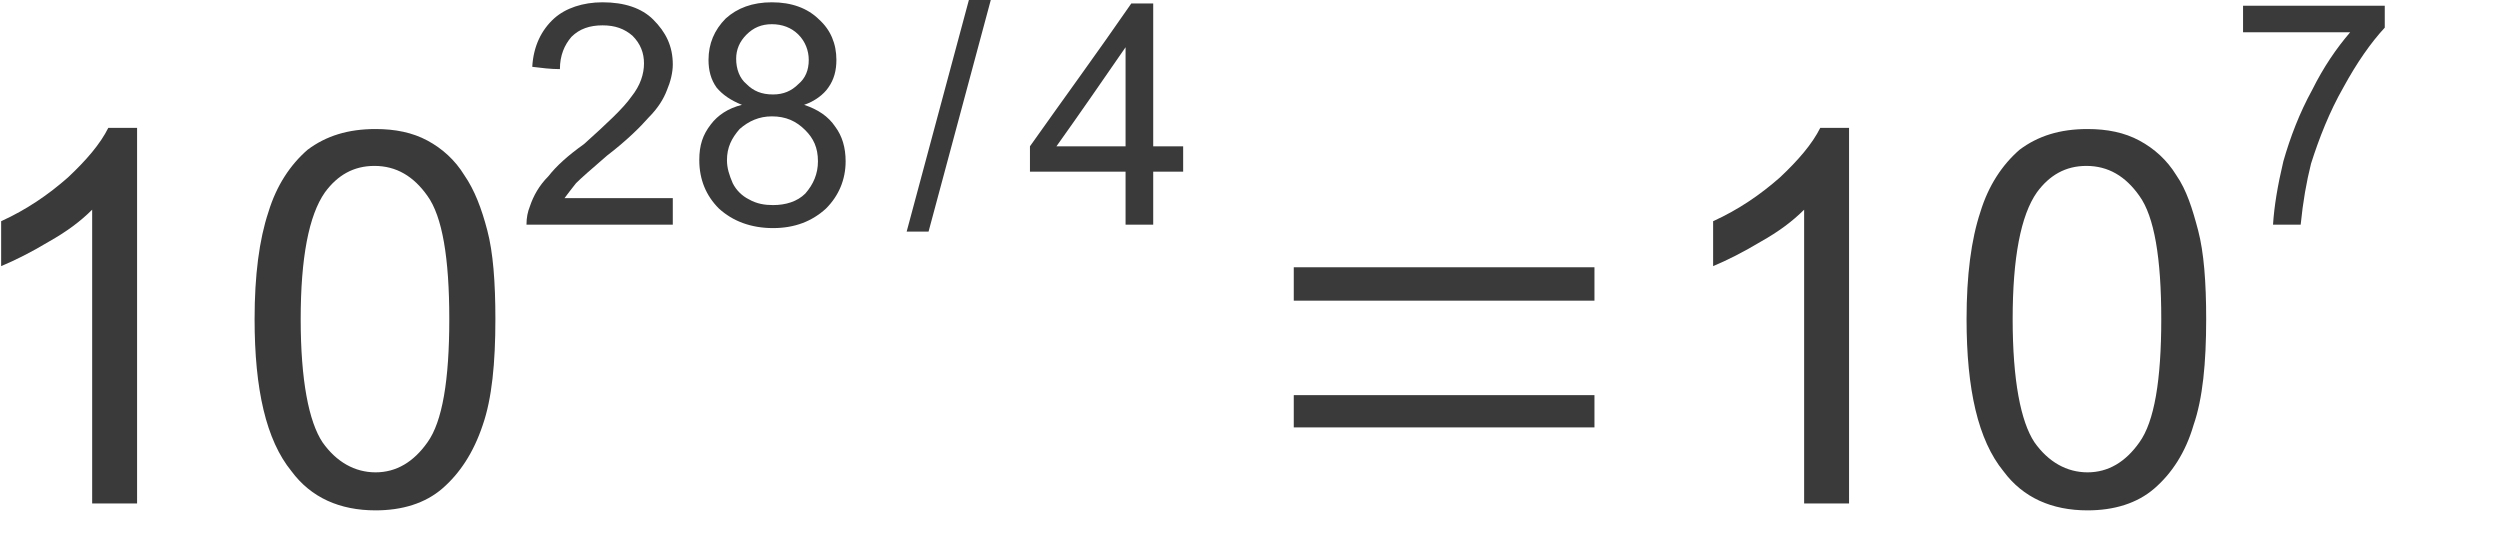
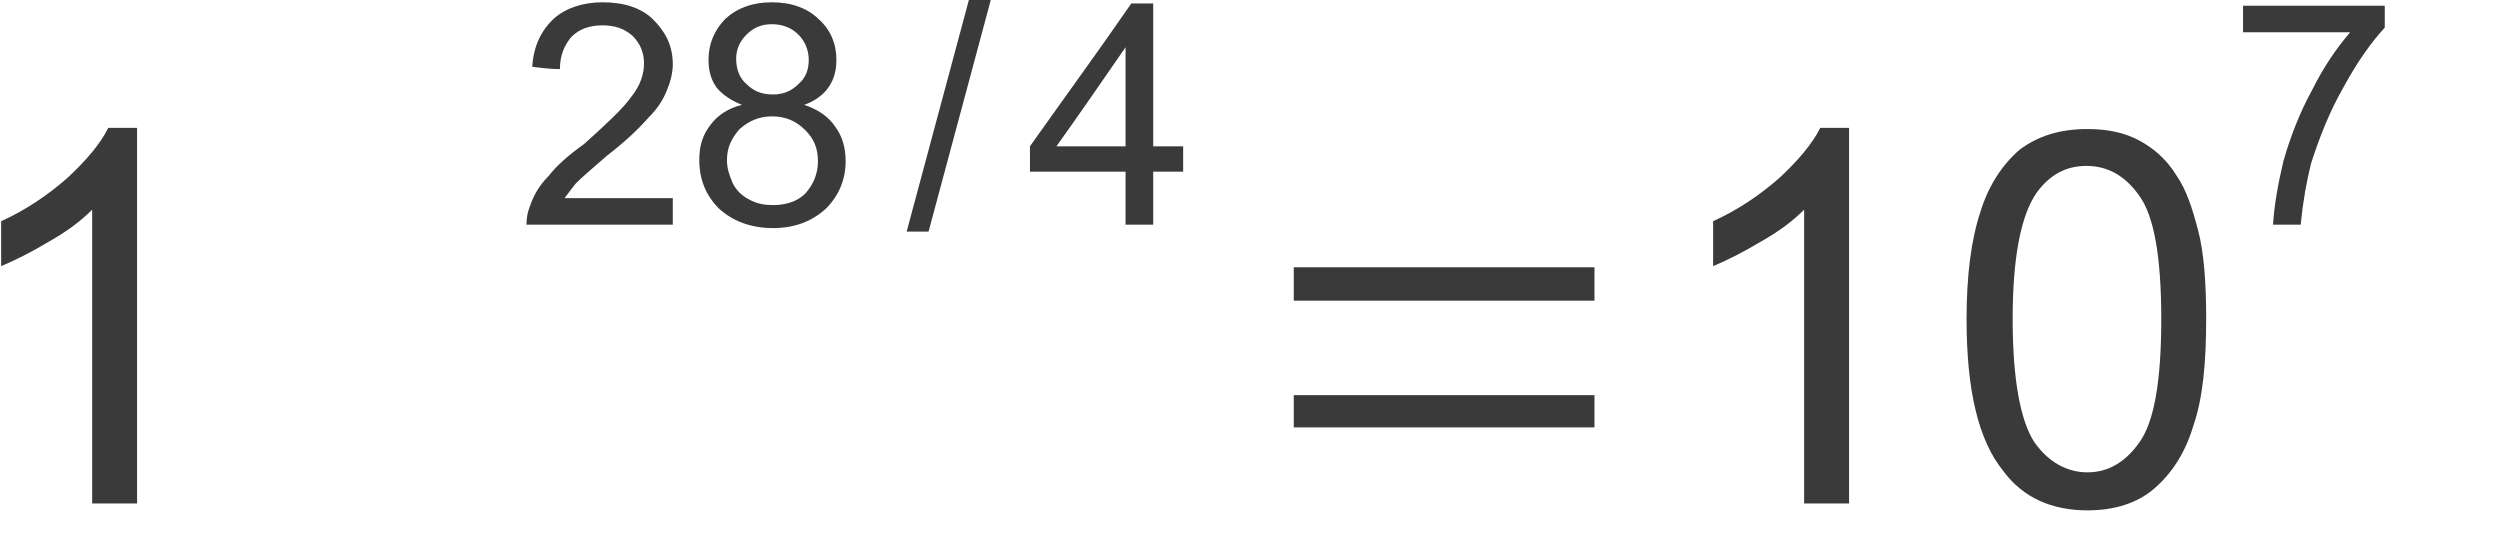
<svg xmlns="http://www.w3.org/2000/svg" id="svg25" height="4.44mm" width="20.72mm" version="1.0">
  <defs id="defs3">
    <pattern y="0" x="0" height="6" width="6" patternUnits="userSpaceOnUse" id="EMFhbasepattern" />
  </defs>
  <path id="path5" d="  M 4.294,15.77   L 2.887,15.77   L 2.887,6.568   C 2.526,6.929 2.093,7.254 1.516,7.578   C 0.974,7.903 0.469,8.156 0.036,8.336   L 0.036,6.929   C 0.83,6.568 1.516,6.099 2.129,5.558   C 2.707,5.016 3.14,4.511 3.392,4.006   L 4.294,4.006   L 4.294,15.77   z " style="fill:#3a3a3a;fill-rule:evenodd;fill-opacity:1;stroke:none;" />
-   <path id="path7" d="  M 7.975,9.996   C 7.975,8.625 8.12,7.506 8.409,6.64   C 8.661,5.81 9.094,5.161 9.635,4.691   C 10.213,4.258 10.899,4.042 11.765,4.042   C 12.378,4.042 12.919,4.15 13.389,4.403   C 13.858,4.655 14.255,5.016 14.543,5.485   C 14.868,5.955 15.085,6.532 15.265,7.218   C 15.446,7.903 15.518,8.842 15.518,9.996   C 15.518,11.368 15.41,12.486 15.121,13.316   C 14.832,14.183 14.399,14.832 13.858,15.301   C 13.316,15.77 12.595,15.987 11.765,15.987   C 10.646,15.987 9.744,15.59 9.13,14.76   C 8.336,13.786 7.975,12.198 7.975,9.996   z  M 9.419,9.996   C 9.419,11.909 9.672,13.208 10.105,13.858   C 10.538,14.471 11.115,14.796 11.765,14.796   C 12.414,14.796 12.956,14.471 13.389,13.858   C 13.858,13.208 14.074,11.909 14.074,9.996   C 14.074,8.084 13.858,6.785 13.389,6.135   C 12.956,5.521 12.414,5.197 11.729,5.197   C 11.079,5.197 10.574,5.485 10.177,6.027   C 9.672,6.748 9.419,8.084 9.419,9.996   z " style="fill:#3a3a3a;fill-rule:evenodd;fill-opacity:1;stroke:none;" />
  <path id="path9" d="  M 21.075,6.207   C 21.075,6.496 21.075,6.748 21.075,7.037   C 19.524,7.037 18.044,7.037 16.492,7.037   C 16.492,6.821 16.528,6.64 16.6,6.46   C 16.709,6.135 16.889,5.81 17.178,5.521   C 17.43,5.197 17.791,4.872 18.297,4.511   C 19.018,3.861 19.524,3.392 19.776,3.031   C 20.065,2.671 20.173,2.31 20.173,1.985   C 20.173,1.66 20.065,1.371 19.812,1.119   C 19.56,0.902 19.271,0.794 18.874,0.794   C 18.477,0.794 18.152,0.902 17.9,1.155   C 17.683,1.407 17.539,1.732 17.539,2.165   C 17.25,2.165 16.961,2.129 16.673,2.093   C 16.709,1.444 16.961,0.938 17.358,0.577   C 17.719,0.253 18.261,0.072 18.874,0.072   C 19.56,0.072 20.101,0.253 20.462,0.613   C 20.859,1.01 21.075,1.444 21.075,2.021   C 21.075,2.274 21.003,2.562 20.895,2.815   C 20.787,3.104 20.606,3.392 20.318,3.681   C 20.065,3.97 19.632,4.403 19.018,4.872   C 18.513,5.305 18.188,5.594 18.044,5.738   C 17.9,5.918 17.791,6.063 17.683,6.207   C 18.802,6.207 19.921,6.207 21.075,6.207   z " style="fill:#3a3a3a;fill-rule:evenodd;fill-opacity:1;stroke:none;" />
  <path id="path11" d="  M 23.241,3.284   C 22.88,3.14 22.627,2.959 22.447,2.743   C 22.266,2.49 22.194,2.201 22.194,1.877   C 22.194,1.371 22.375,0.938 22.735,0.577   C 23.096,0.253 23.565,0.072 24.179,0.072   C 24.792,0.072 25.298,0.253 25.659,0.613   C 26.019,0.938 26.2,1.371 26.2,1.877   C 26.2,2.201 26.128,2.49 25.947,2.743   C 25.803,2.959 25.514,3.176 25.189,3.284   C 25.622,3.428 25.947,3.645 26.164,3.97   C 26.38,4.258 26.489,4.619 26.489,5.052   C 26.489,5.63 26.272,6.135 25.875,6.532   C 25.442,6.929 24.901,7.145 24.215,7.145   C 23.529,7.145 22.952,6.929 22.519,6.532   C 22.122,6.135 21.905,5.63 21.905,5.016   C 21.905,4.547 22.014,4.222 22.266,3.898   C 22.483,3.609 22.808,3.392 23.241,3.284   z  M 23.06,1.84   C 23.06,2.165 23.168,2.454 23.385,2.634   C 23.602,2.851 23.854,2.959 24.215,2.959   C 24.54,2.959 24.792,2.851 25.009,2.634   C 25.226,2.454 25.334,2.201 25.334,1.877   C 25.334,1.588 25.226,1.299 25.009,1.083   C 24.792,0.866 24.504,0.758 24.179,0.758   C 23.854,0.758 23.602,0.866 23.385,1.083   C 23.168,1.299 23.06,1.552 23.06,1.84   z  M 22.772,5.016   C 22.772,5.269 22.844,5.485 22.952,5.738   C 23.06,5.955 23.241,6.135 23.457,6.243   C 23.71,6.388 23.962,6.424 24.215,6.424   C 24.612,6.424 24.973,6.315 25.226,6.063   C 25.478,5.774 25.622,5.449 25.622,5.052   C 25.622,4.619 25.478,4.331 25.226,4.078   C 24.937,3.789 24.612,3.645 24.179,3.645   C 23.782,3.645 23.457,3.789 23.168,4.042   C 22.916,4.331 22.772,4.619 22.772,5.016   z " style="fill:#3a3a3a;fill-rule:evenodd;fill-opacity:1;stroke:none;" />
  <path id="path13" d="  M 28.401,7.254   C 29.051,4.836 29.7,2.418 30.35,0   C 30.603,0 30.819,0 31.036,0   C 30.386,2.418 29.737,4.836 29.087,7.254   C 28.834,7.254 28.618,7.254 28.401,7.254   z " style="fill:#3a3a3a;fill-rule:evenodd;fill-opacity:1;stroke:none;" />
  <path id="path15" d="  M 35.258,7.037   C 35.258,6.496 35.258,5.918 35.258,5.377   C 34.284,5.377 33.273,5.377 32.263,5.377   C 32.263,5.088 32.263,4.836 32.263,4.583   C 33.309,3.104 34.392,1.624 35.438,0.108   C 35.655,0.108 35.871,0.108 36.124,0.108   C 36.124,1.624 36.124,3.104 36.124,4.583   C 36.413,4.583 36.738,4.583 37.062,4.583   C 37.062,4.836 37.062,5.088 37.062,5.377   C 36.738,5.377 36.413,5.377 36.124,5.377   C 36.124,5.918 36.124,6.496 36.124,7.037   C 35.835,7.037 35.547,7.037 35.258,7.037   z  M 35.258,4.583   C 35.258,3.573 35.258,2.526 35.258,1.48   C 34.536,2.526 33.814,3.573 33.093,4.583   C 33.814,4.583 34.536,4.583 35.258,4.583   z " style="fill:#3a3a3a;fill-rule:evenodd;fill-opacity:1;stroke:none;" />
  <path id="path17" d="  M 40.527,13.389   C 40.527,13.064 40.527,12.703 40.527,12.378   C 43.666,12.378 46.806,12.378 49.946,12.378   C 49.946,12.703 49.946,13.064 49.946,13.389   C 46.806,13.389 43.666,13.389 40.527,13.389   z  M 40.527,9.419   C 40.527,9.058 40.527,8.733 40.527,8.372   C 43.666,8.372 46.806,8.372 49.946,8.372   C 49.946,8.733 49.946,9.058 49.946,9.419   C 46.806,9.419 43.666,9.419 40.527,9.419   z " style="fill:#3a3a3a;fill-rule:evenodd;fill-opacity:1;stroke:none;" />
  <path id="path19" d="  M 57.921,15.77   L 56.514,15.77   L 56.514,6.568   C 56.153,6.929 55.72,7.254 55.142,7.578   C 54.601,7.903 54.096,8.156 53.663,8.336   L 53.663,6.929   C 54.457,6.568 55.142,6.099 55.756,5.558   C 56.333,5.016 56.766,4.511 57.019,4.006   L 57.921,4.006   L 57.921,15.77   z " style="fill:#3a3a3a;fill-rule:evenodd;fill-opacity:1;stroke:none;" />
  <path id="path21" d="  M 61.602,9.996   C 61.602,8.625 61.747,7.506 62.035,6.64   C 62.288,5.81 62.721,5.161 63.262,4.691   C 63.84,4.258 64.525,4.042 65.391,4.042   C 66.005,4.042 66.546,4.15 67.015,4.403   C 67.485,4.655 67.882,5.016 68.17,5.485   C 68.495,5.955 68.675,6.532 68.856,7.218   C 69.036,7.903 69.108,8.842 69.108,9.996   C 69.108,11.368 69,12.486 68.712,13.316   C 68.459,14.183 68.026,14.832 67.485,15.301   C 66.943,15.77 66.221,15.987 65.391,15.987   C 64.273,15.987 63.371,15.59 62.757,14.76   C 61.963,13.786 61.602,12.198 61.602,9.996   z  M 63.046,9.996   C 63.046,11.909 63.298,13.208 63.731,13.858   C 64.164,14.471 64.742,14.796 65.391,14.796   C 66.041,14.796 66.582,14.471 67.015,13.858   C 67.485,13.208 67.701,11.909 67.701,9.996   C 67.701,8.084 67.485,6.785 67.015,6.135   C 66.582,5.521 66.041,5.197 65.355,5.197   C 64.706,5.197 64.201,5.485 63.804,6.027   C 63.298,6.748 63.046,8.084 63.046,9.996   z " style="fill:#3a3a3a;fill-rule:evenodd;fill-opacity:1;stroke:none;" />
  <path id="path23" d="  M 70.263,1.01   C 70.263,0.722 70.263,0.469 70.263,0.18   C 71.743,0.18 73.223,0.18 74.702,0.18   C 74.702,0.397 74.702,0.65 74.702,0.866   C 74.269,1.335 73.836,1.949 73.403,2.743   C 72.97,3.501 72.645,4.331 72.393,5.124   C 72.248,5.702 72.14,6.315 72.068,7.037   C 71.779,7.037 71.49,7.037 71.202,7.037   C 71.238,6.46 71.346,5.81 71.526,5.052   C 71.743,4.294 72.032,3.537 72.429,2.815   C 72.789,2.093 73.186,1.516 73.619,1.01   C 72.501,1.01 71.382,1.01 70.263,1.01   z " style="fill:#3a3a3a;fill-rule:evenodd;fill-opacity:1;stroke:none;" />
</svg>